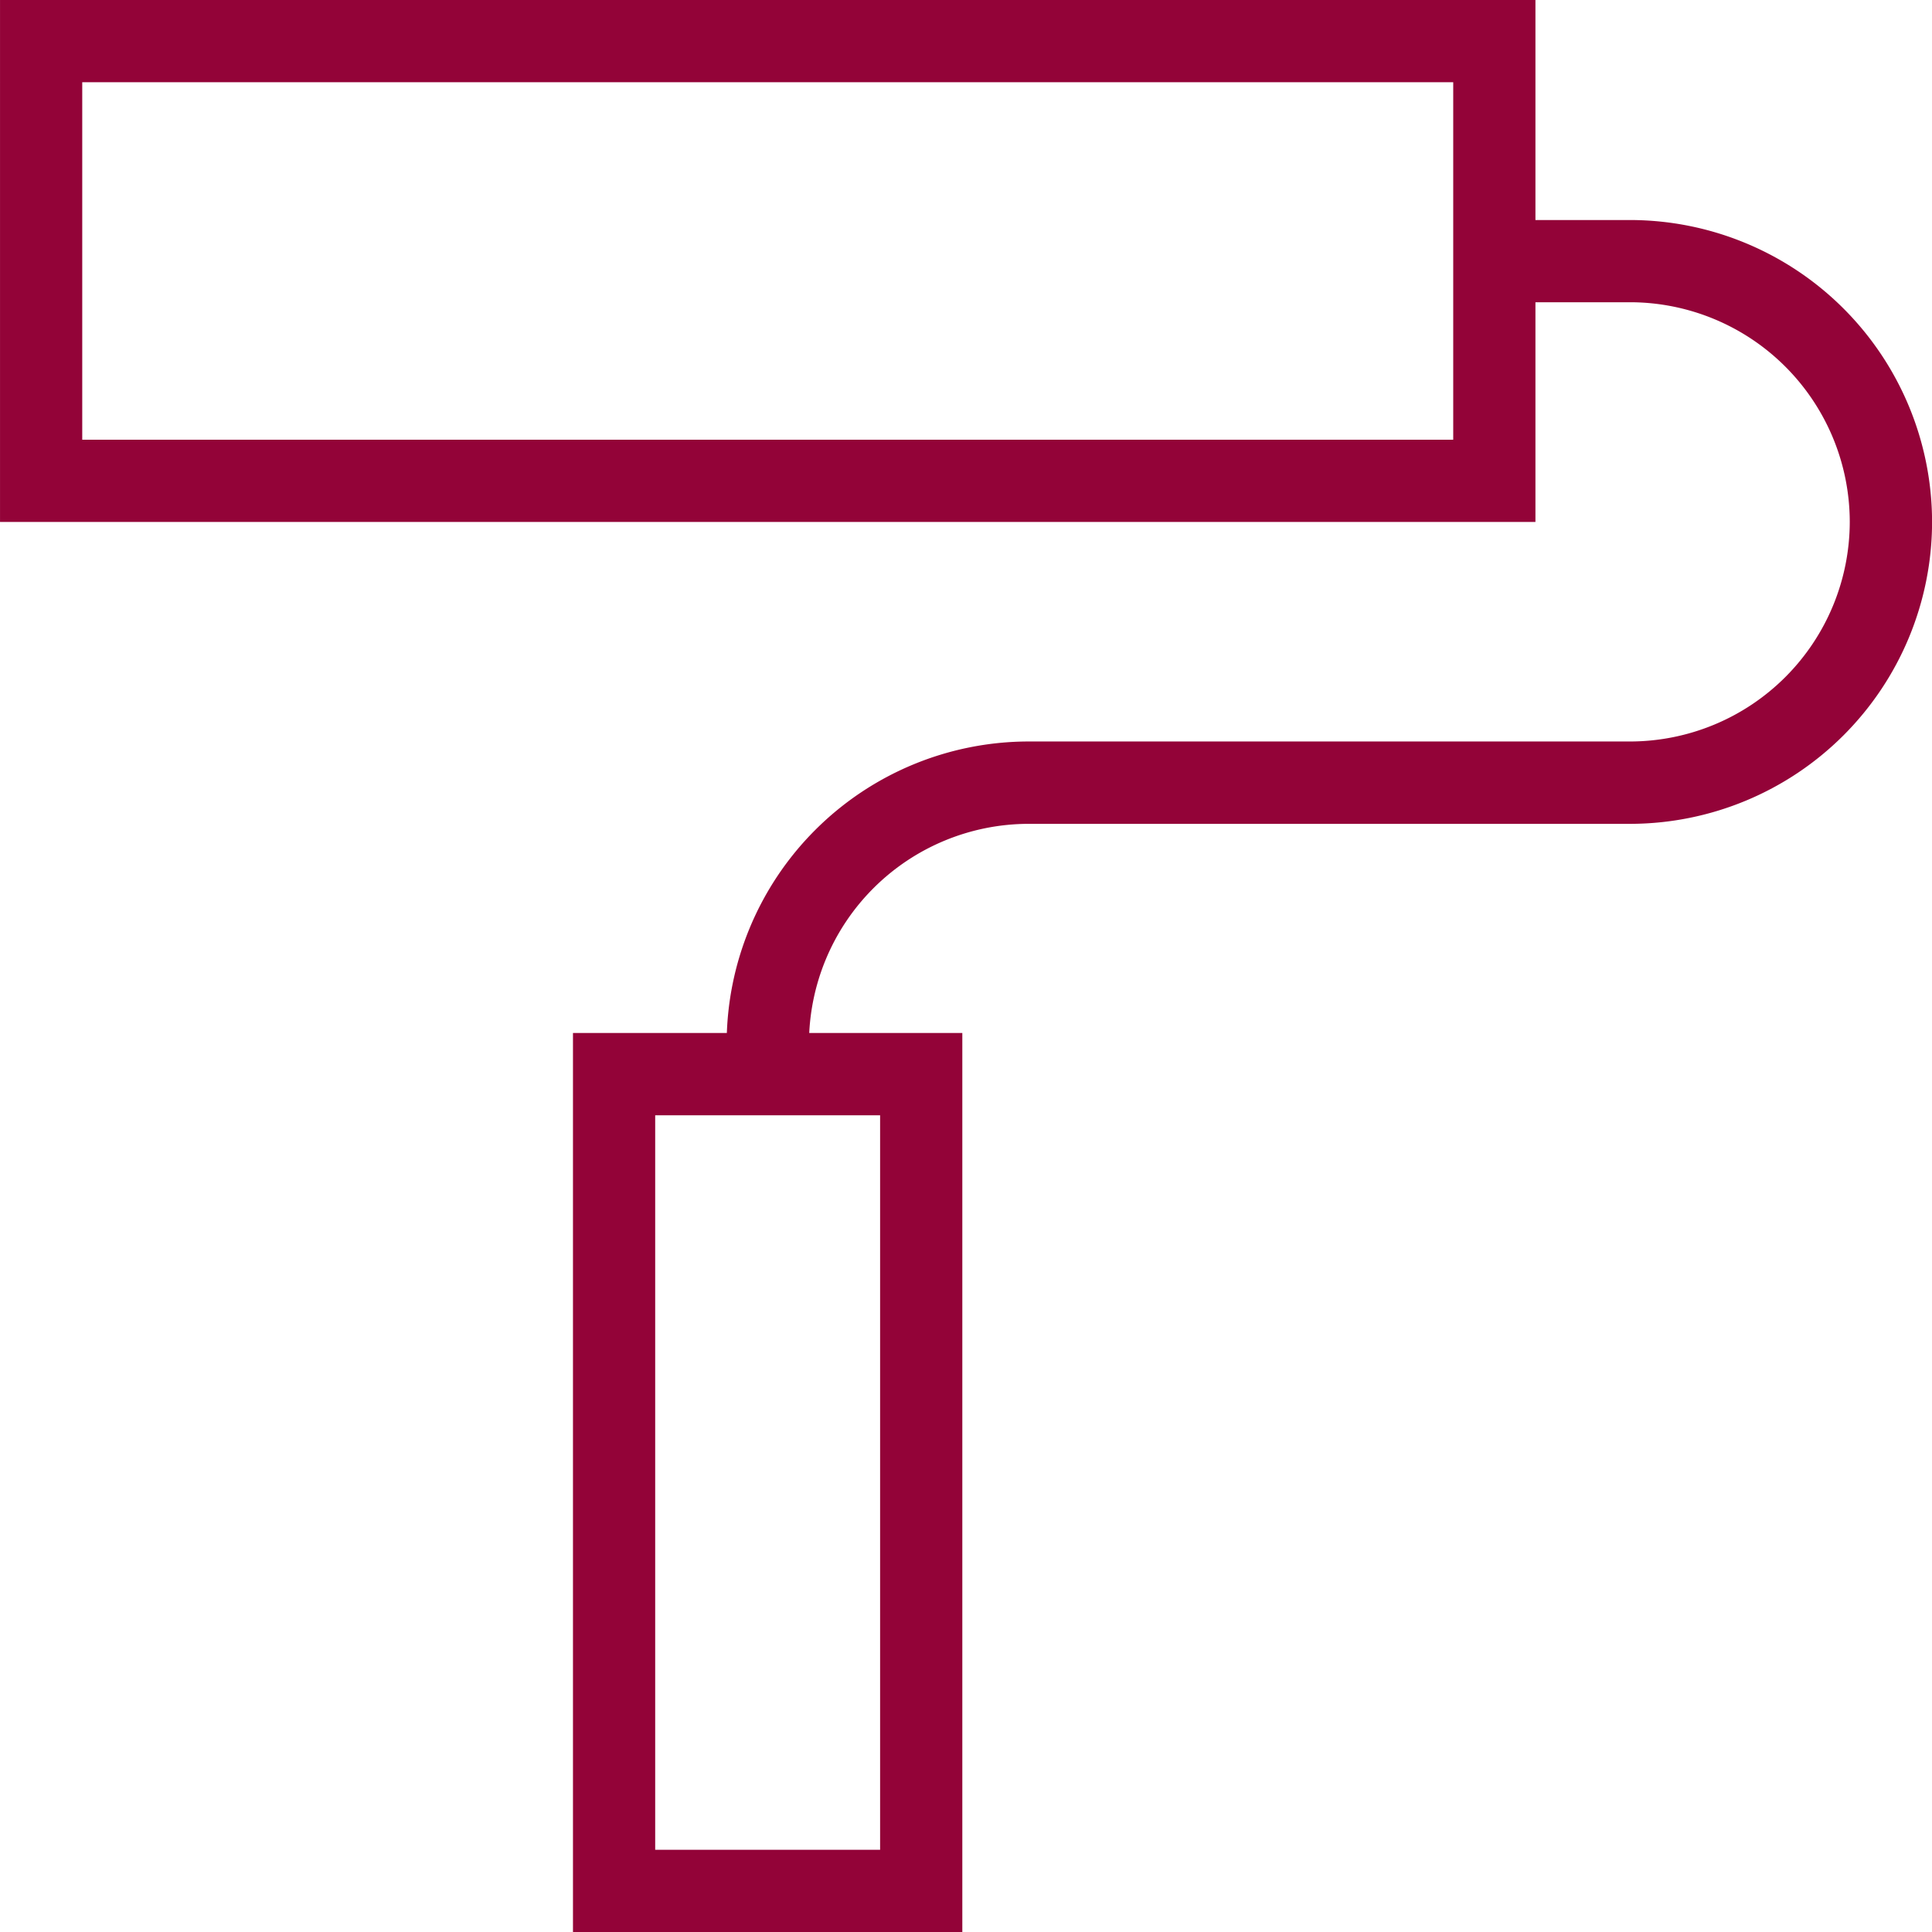
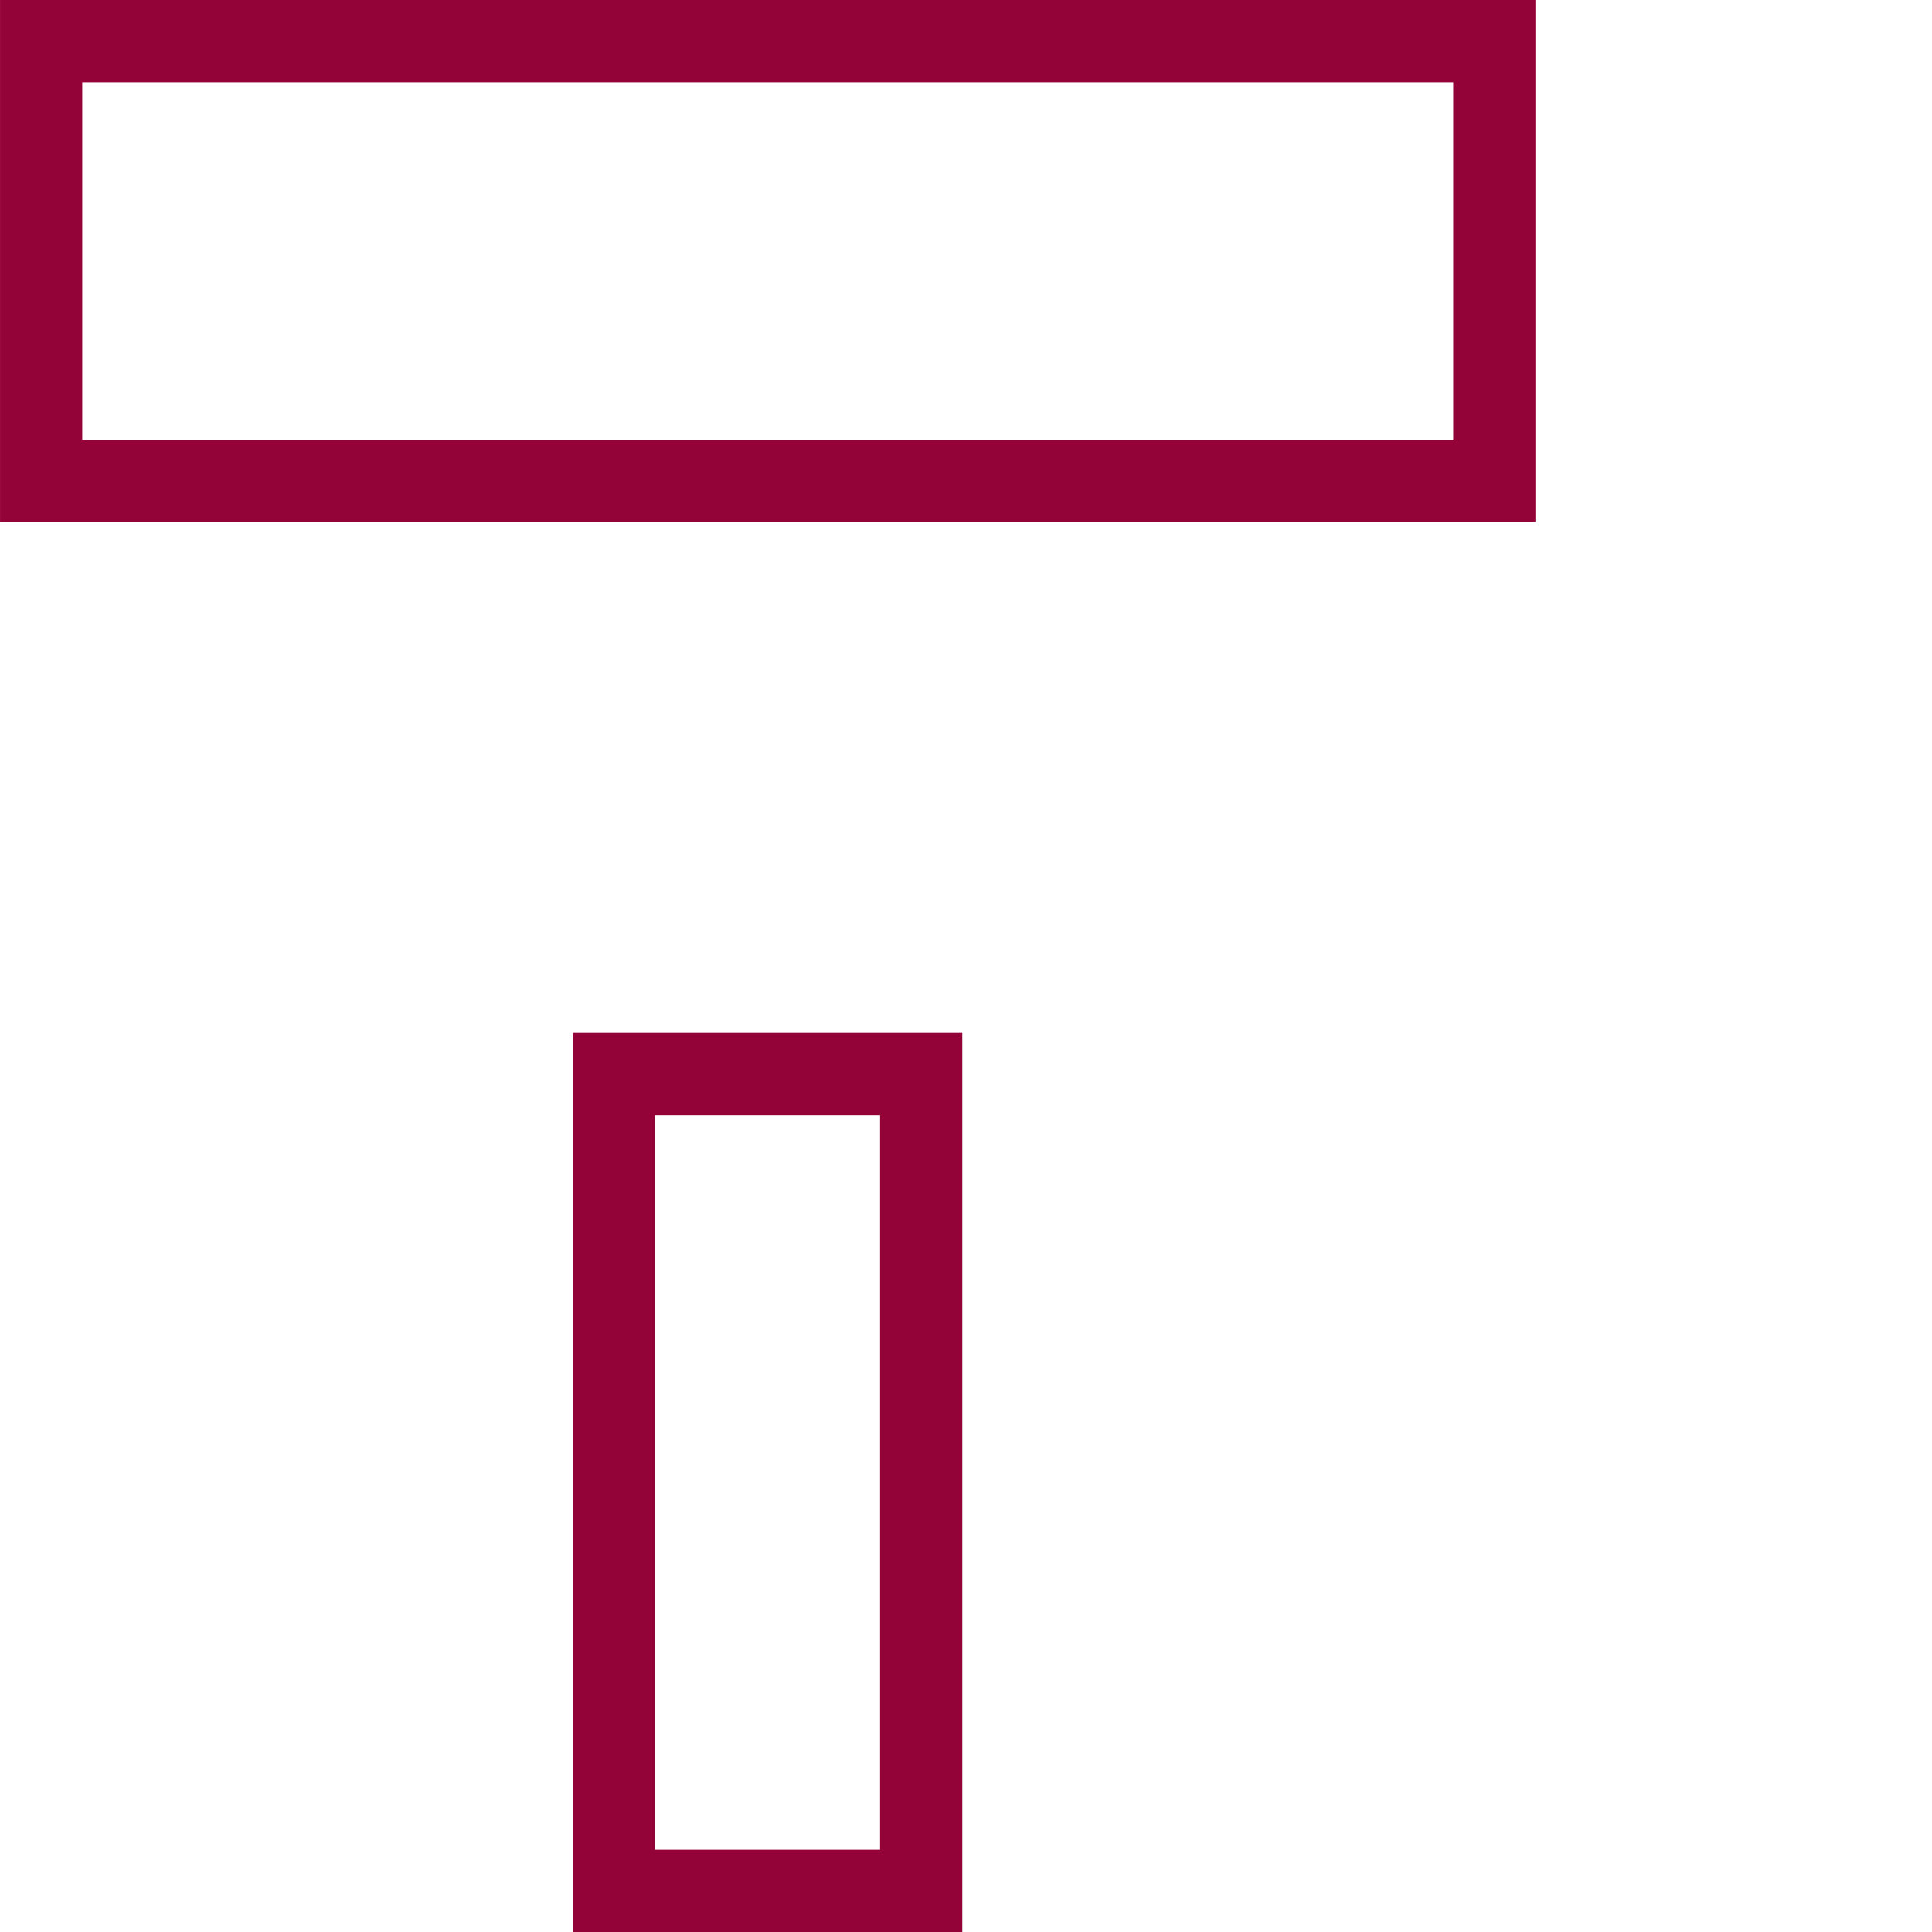
<svg xmlns="http://www.w3.org/2000/svg" width="80.932" height="80.932" viewBox="0 0 80.932 80.932">
  <defs>
    <style>.a{fill:#930338;}</style>
  </defs>
  <g transform="translate(3910.979 -6192.804)">
    <g transform="translate(-3910.978 6192.804)">
      <path class="a" d="M-3846.659,6214.669h-64.319V6192.8h64.319Zm-60.875-3.444h57.431v-14.977h-57.431Z" transform="translate(3910.978 -6192.804)" />
    </g>
    <g transform="translate(-3886.974 6236.08)">
      <path class="a" d="M-3847.8,6314.96h-16.31V6277.3h16.31Zm-12.866-3.444h9.422v-30.768h-9.422Z" transform="translate(3864.107 -6277.304)" />
    </g>
    <g transform="translate(-3880.54 6202.014)">
-       <path class="a" d="M-3848.1,6245.87h-3.443v-.585a12.662,12.662,0,0,1,12.647-12.646h25.2a9.214,9.214,0,0,0,9.2-9.2,9.213,9.213,0,0,0-9.2-9.2h-5.687v-3.444h5.688a12.662,12.662,0,0,1,12.647,12.646,12.663,12.663,0,0,1-12.647,12.648h-25.2a9.213,9.213,0,0,0-9.2,9.2Z" transform="translate(3851.544 -6210.788)" />
-     </g>
+       </g>
  </g>
</svg>